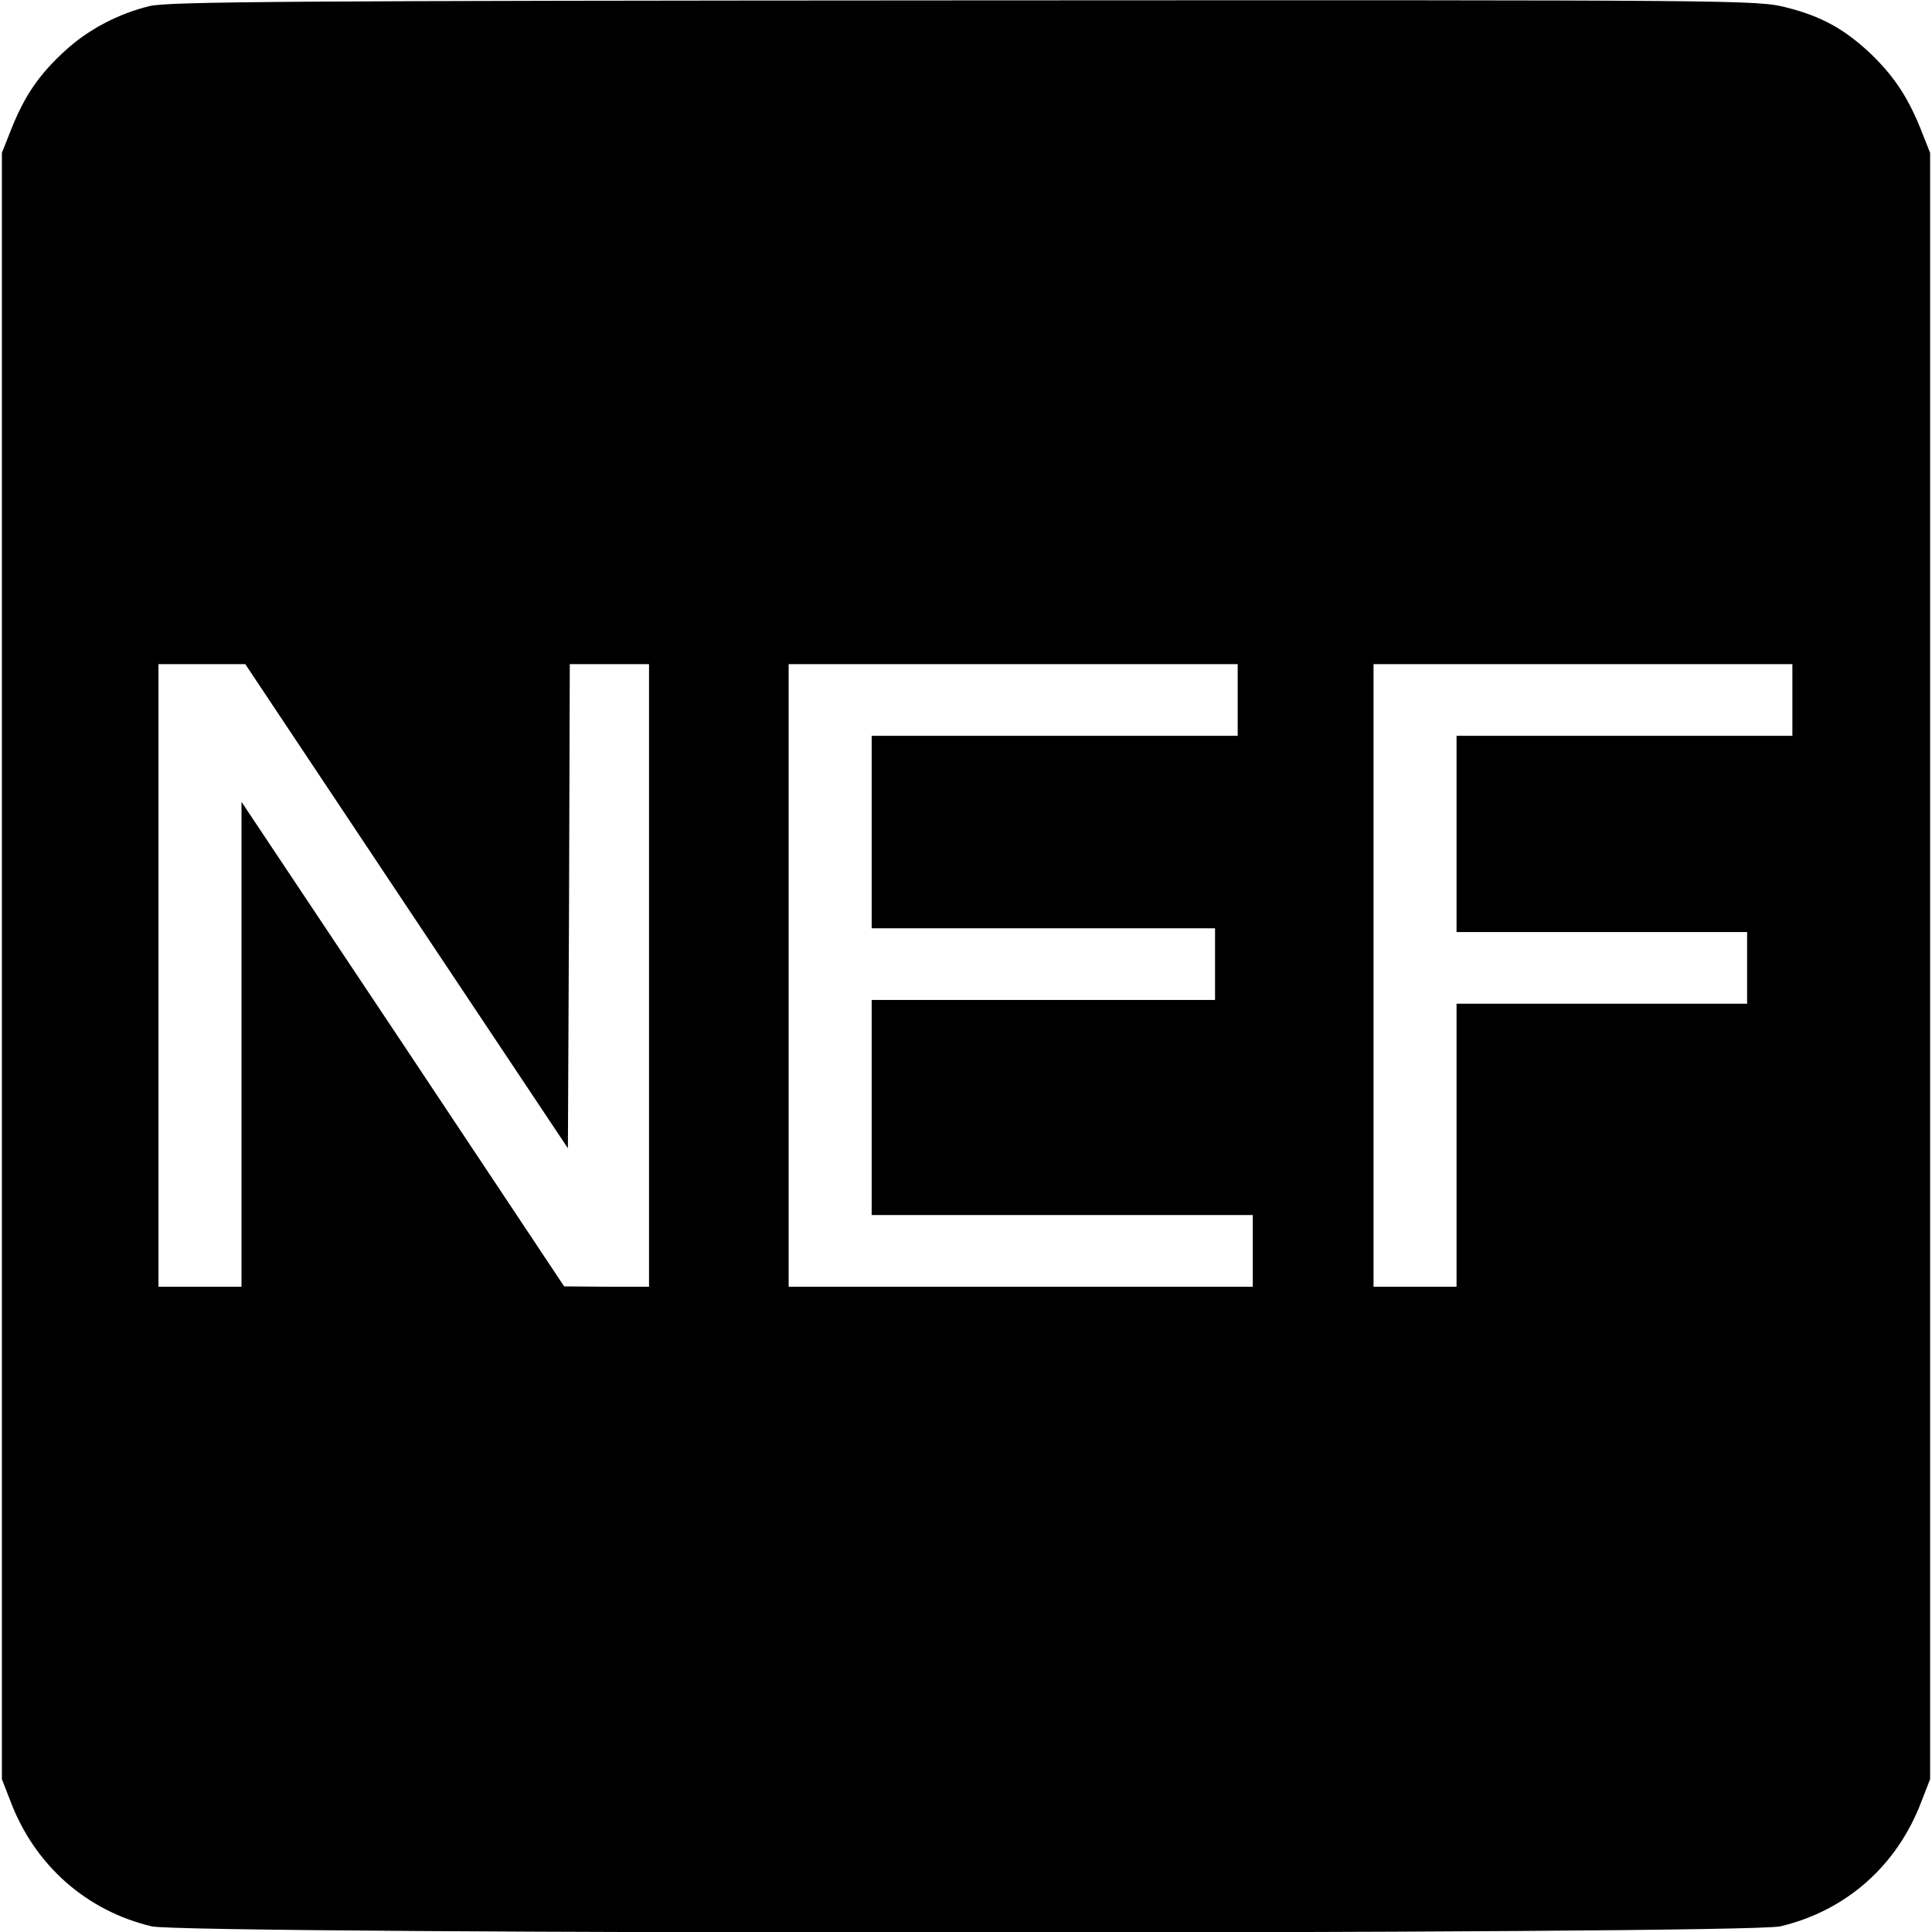
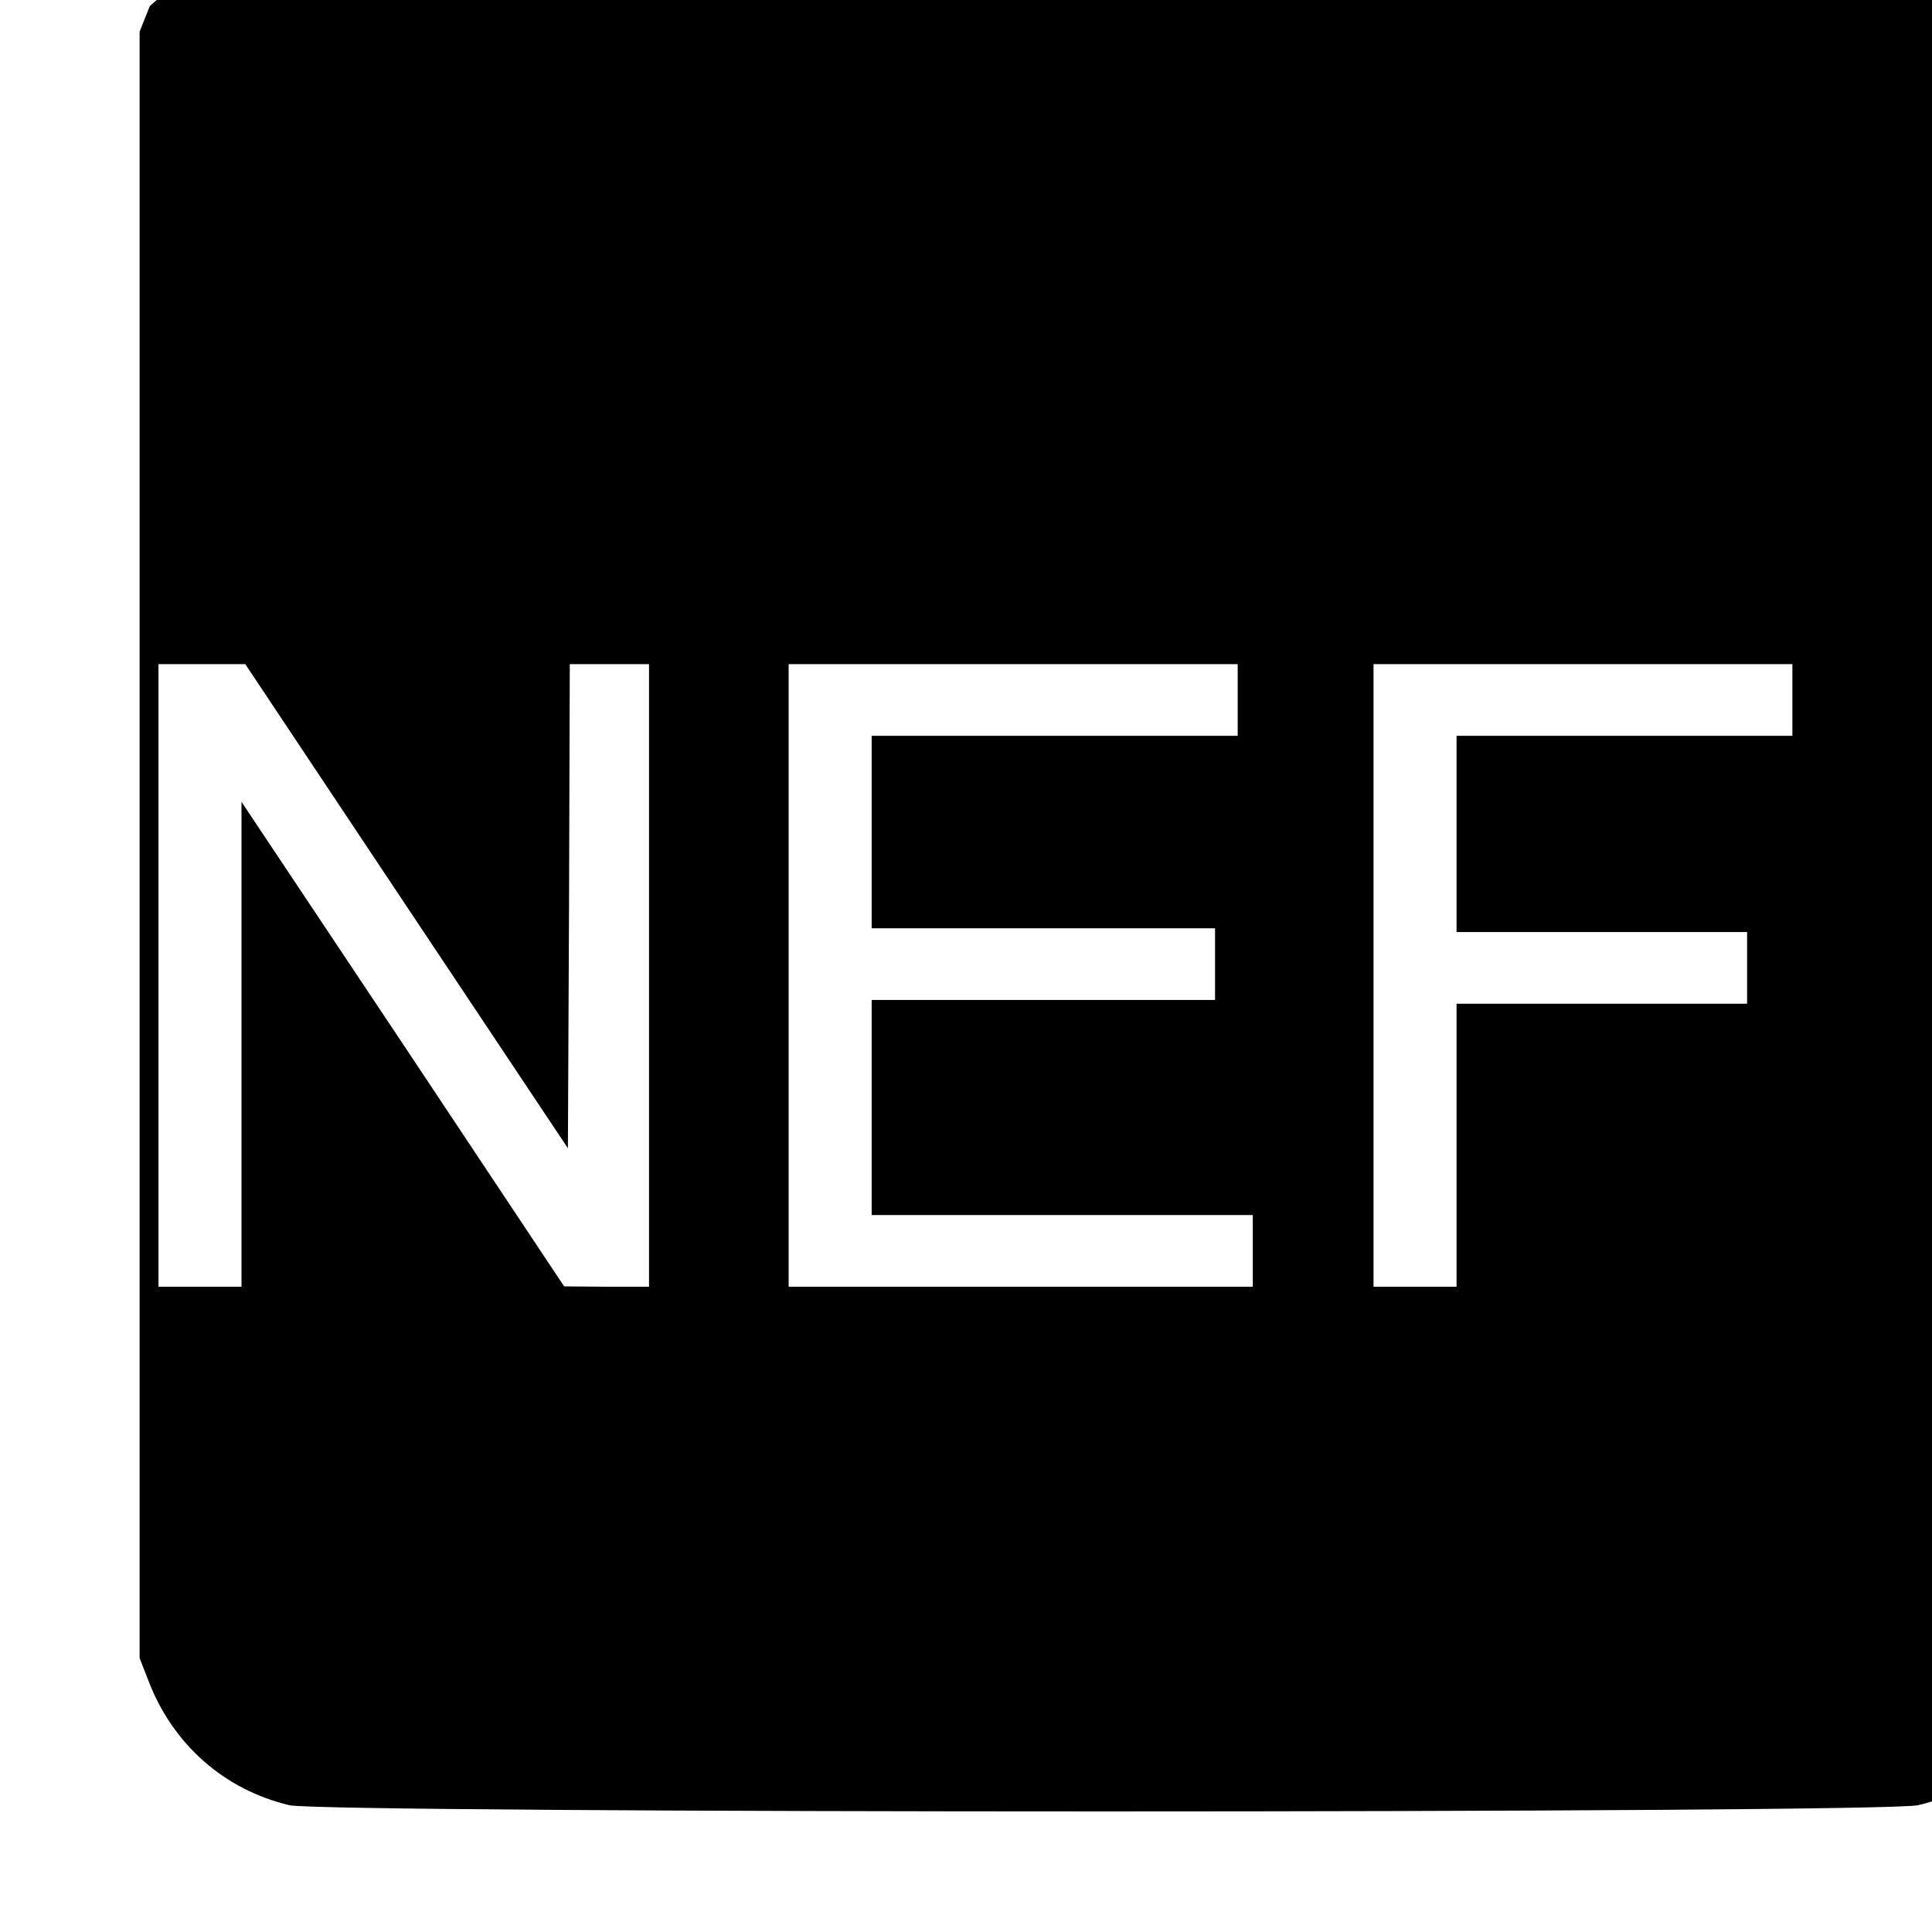
<svg xmlns="http://www.w3.org/2000/svg" version="1.0" width="512pt" height="512pt" viewBox="0 0 512 512" preserveAspectRatio="xMidYMid meet">
  <g transform="translate(0,512) scale(0.1,-0.1)" fill="#000000" stroke="none">
-     <path d="M397 5104 c-83 -20 -163 -62 -224 -118 -68 -62 -106 -117 -141 -203 l-27 -68 0 -2155 0 -2155 23 -59 c64 -169 201 -290 374 -331 95 -22 4221 -22 4316 0 174 41 310 161 374 331 l23 59 0 2155 0 2155 -27 68 c-34 83 -71 138 -134 198 -68 63 -128 96 -219 119 -77 20 -109 20 -2179 19 -1765 -1 -2110 -3 -2159 -15z m680 -2385 l428 -642 3 642 2 641 105 0 105 0 0 -825 0 -825 -112 0 -113 1 -427 642 -428 642 0 -642 0 -643 -110 0 -110 0 0 825 0 825 115 0 115 0 427 -641z m2203 546 l0 -95 -485 0 -485 0 0 -255 0 -255 455 0 455 0 0 -95 0 -95 -455 0 -455 0 0 -285 0 -285 505 0 505 0 0 -95 0 -95 -615 0 -615 0 0 825 0 825 595 0 595 0 0 -95z m1470 0 l0 -95 -445 0 -445 0 0 -260 0 -260 385 0 385 0 0 -95 0 -95 -385 0 -385 0 0 -375 0 -375 -110 0 -110 0 0 825 0 825 555 0 555 0 0 -95z" />
+     <path d="M397 5104 l-27 -68 0 -2155 0 -2155 23 -59 c64 -169 201 -290 374 -331 95 -22 4221 -22 4316 0 174 41 310 161 374 331 l23 59 0 2155 0 2155 -27 68 c-34 83 -71 138 -134 198 -68 63 -128 96 -219 119 -77 20 -109 20 -2179 19 -1765 -1 -2110 -3 -2159 -15z m680 -2385 l428 -642 3 642 2 641 105 0 105 0 0 -825 0 -825 -112 0 -113 1 -427 642 -428 642 0 -642 0 -643 -110 0 -110 0 0 825 0 825 115 0 115 0 427 -641z m2203 546 l0 -95 -485 0 -485 0 0 -255 0 -255 455 0 455 0 0 -95 0 -95 -455 0 -455 0 0 -285 0 -285 505 0 505 0 0 -95 0 -95 -615 0 -615 0 0 825 0 825 595 0 595 0 0 -95z m1470 0 l0 -95 -445 0 -445 0 0 -260 0 -260 385 0 385 0 0 -95 0 -95 -385 0 -385 0 0 -375 0 -375 -110 0 -110 0 0 825 0 825 555 0 555 0 0 -95z" />
  </g>
</svg>